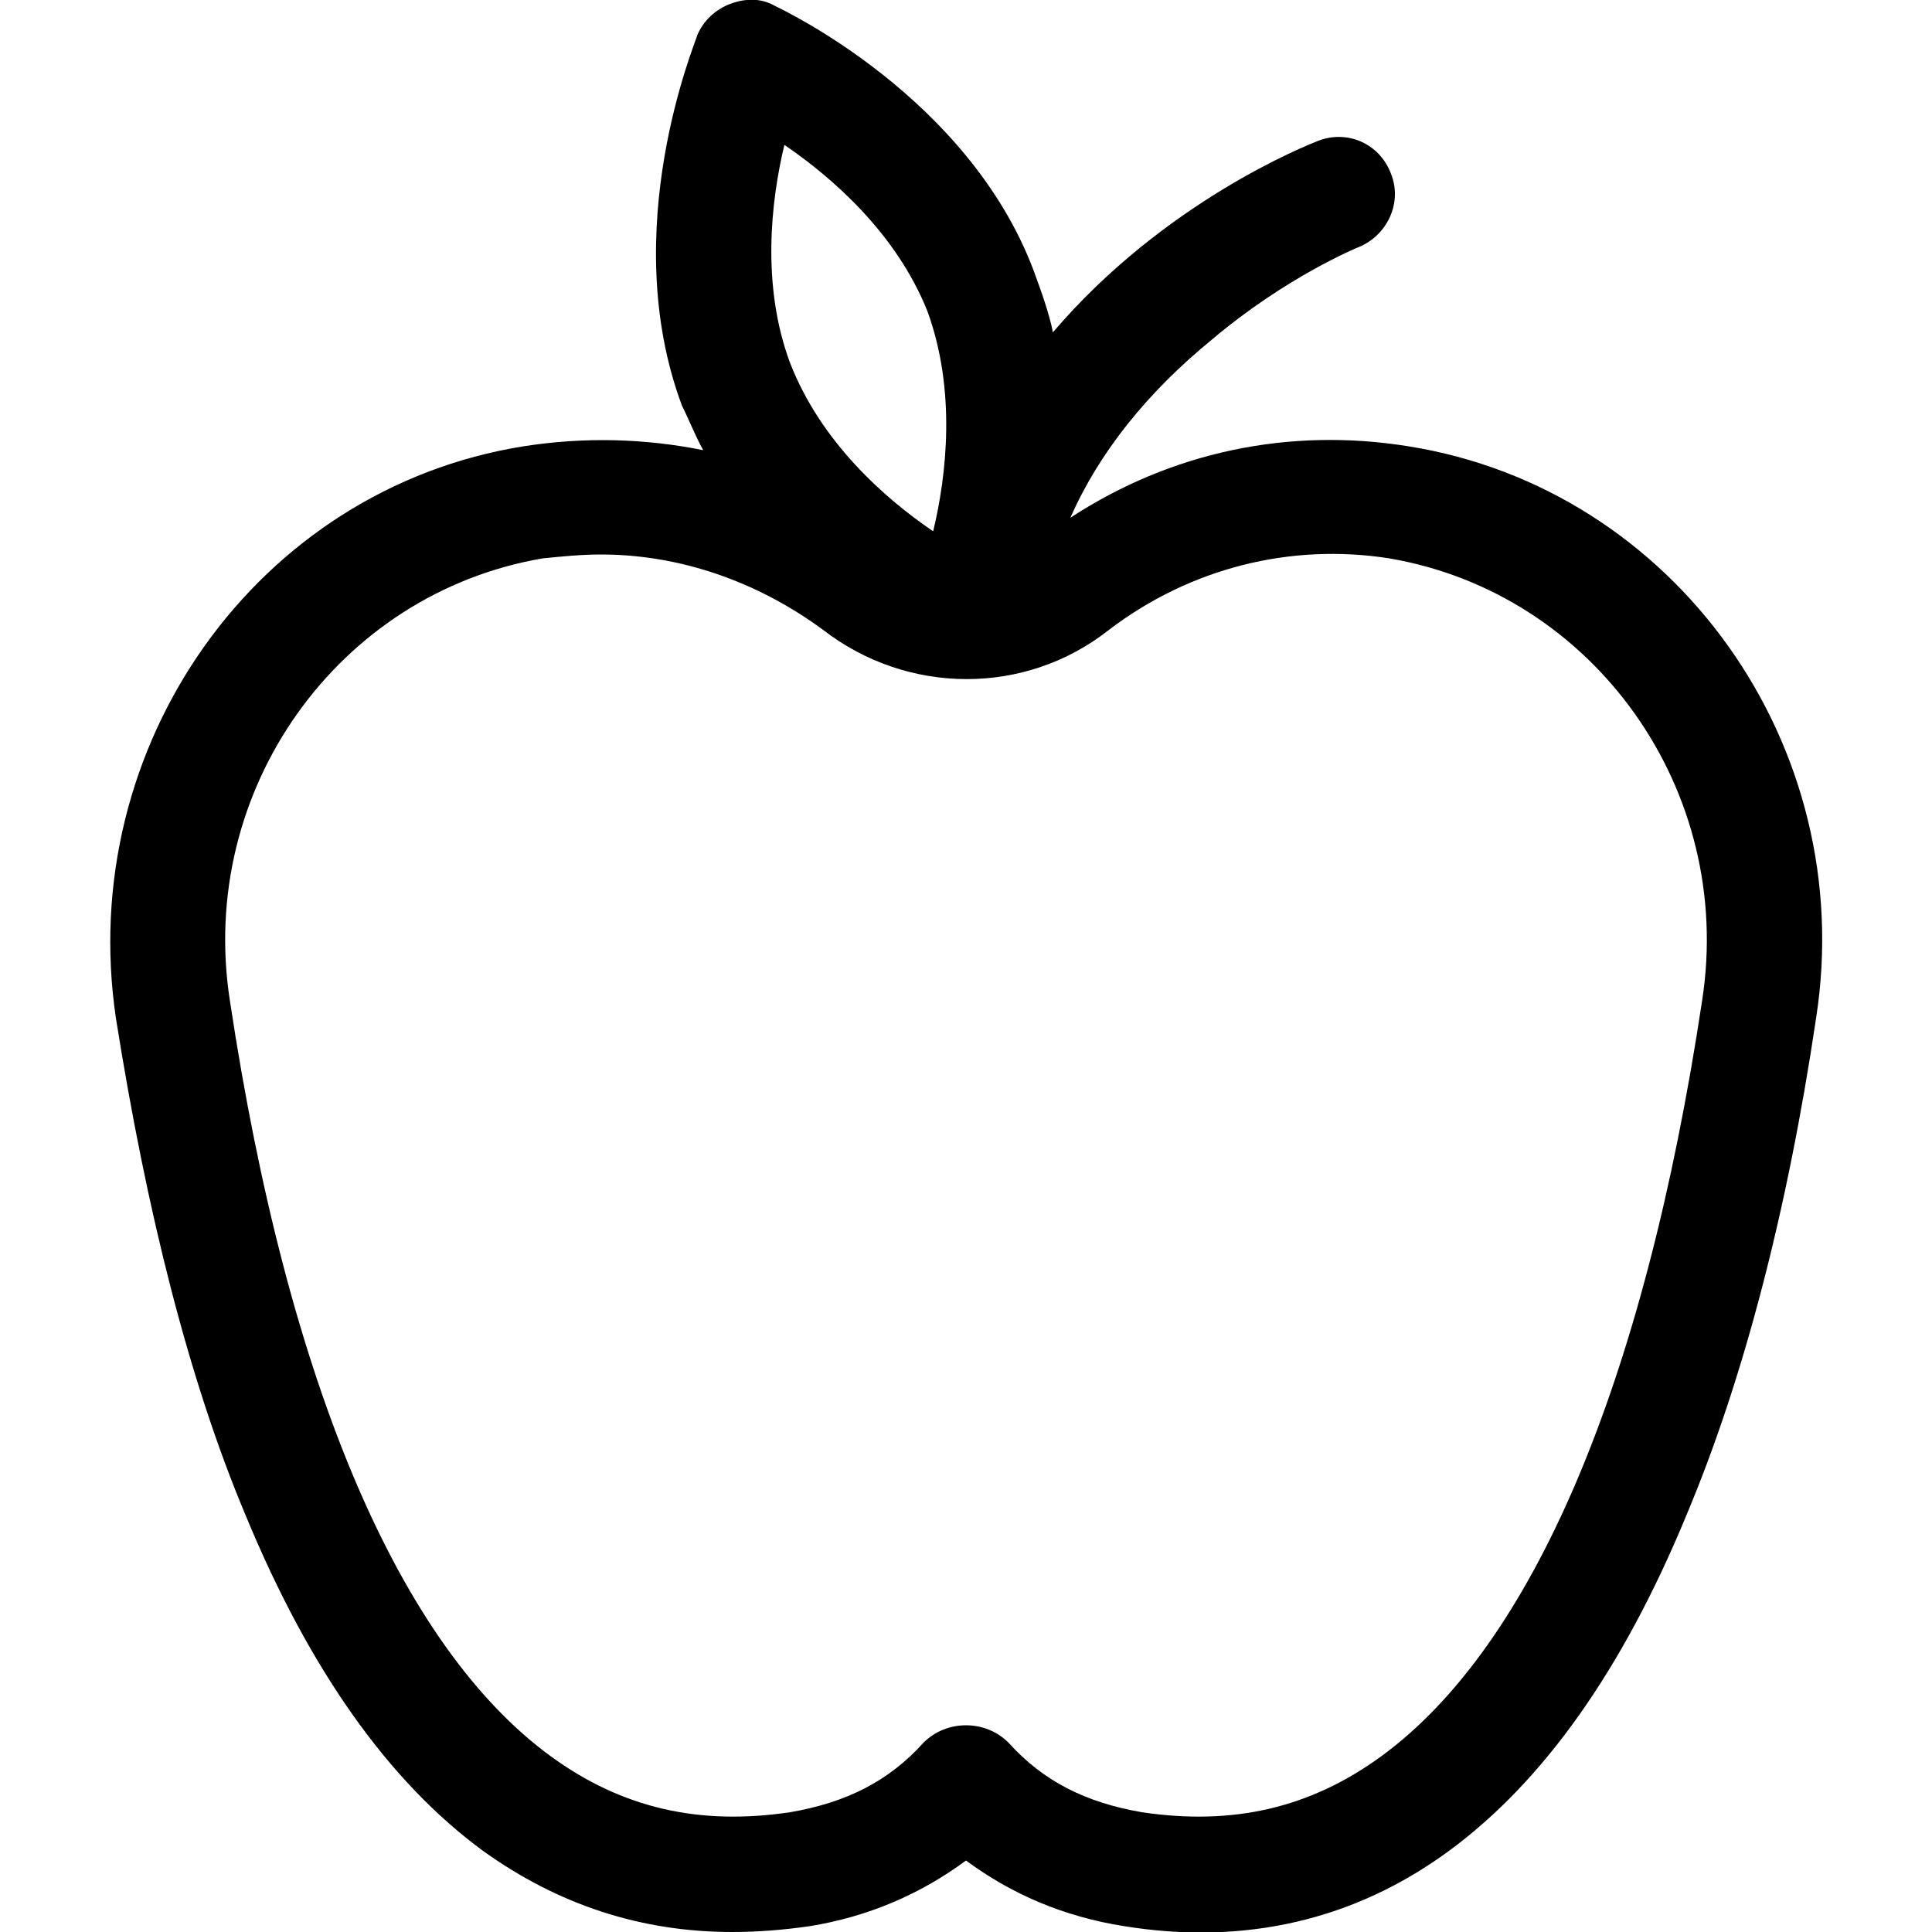
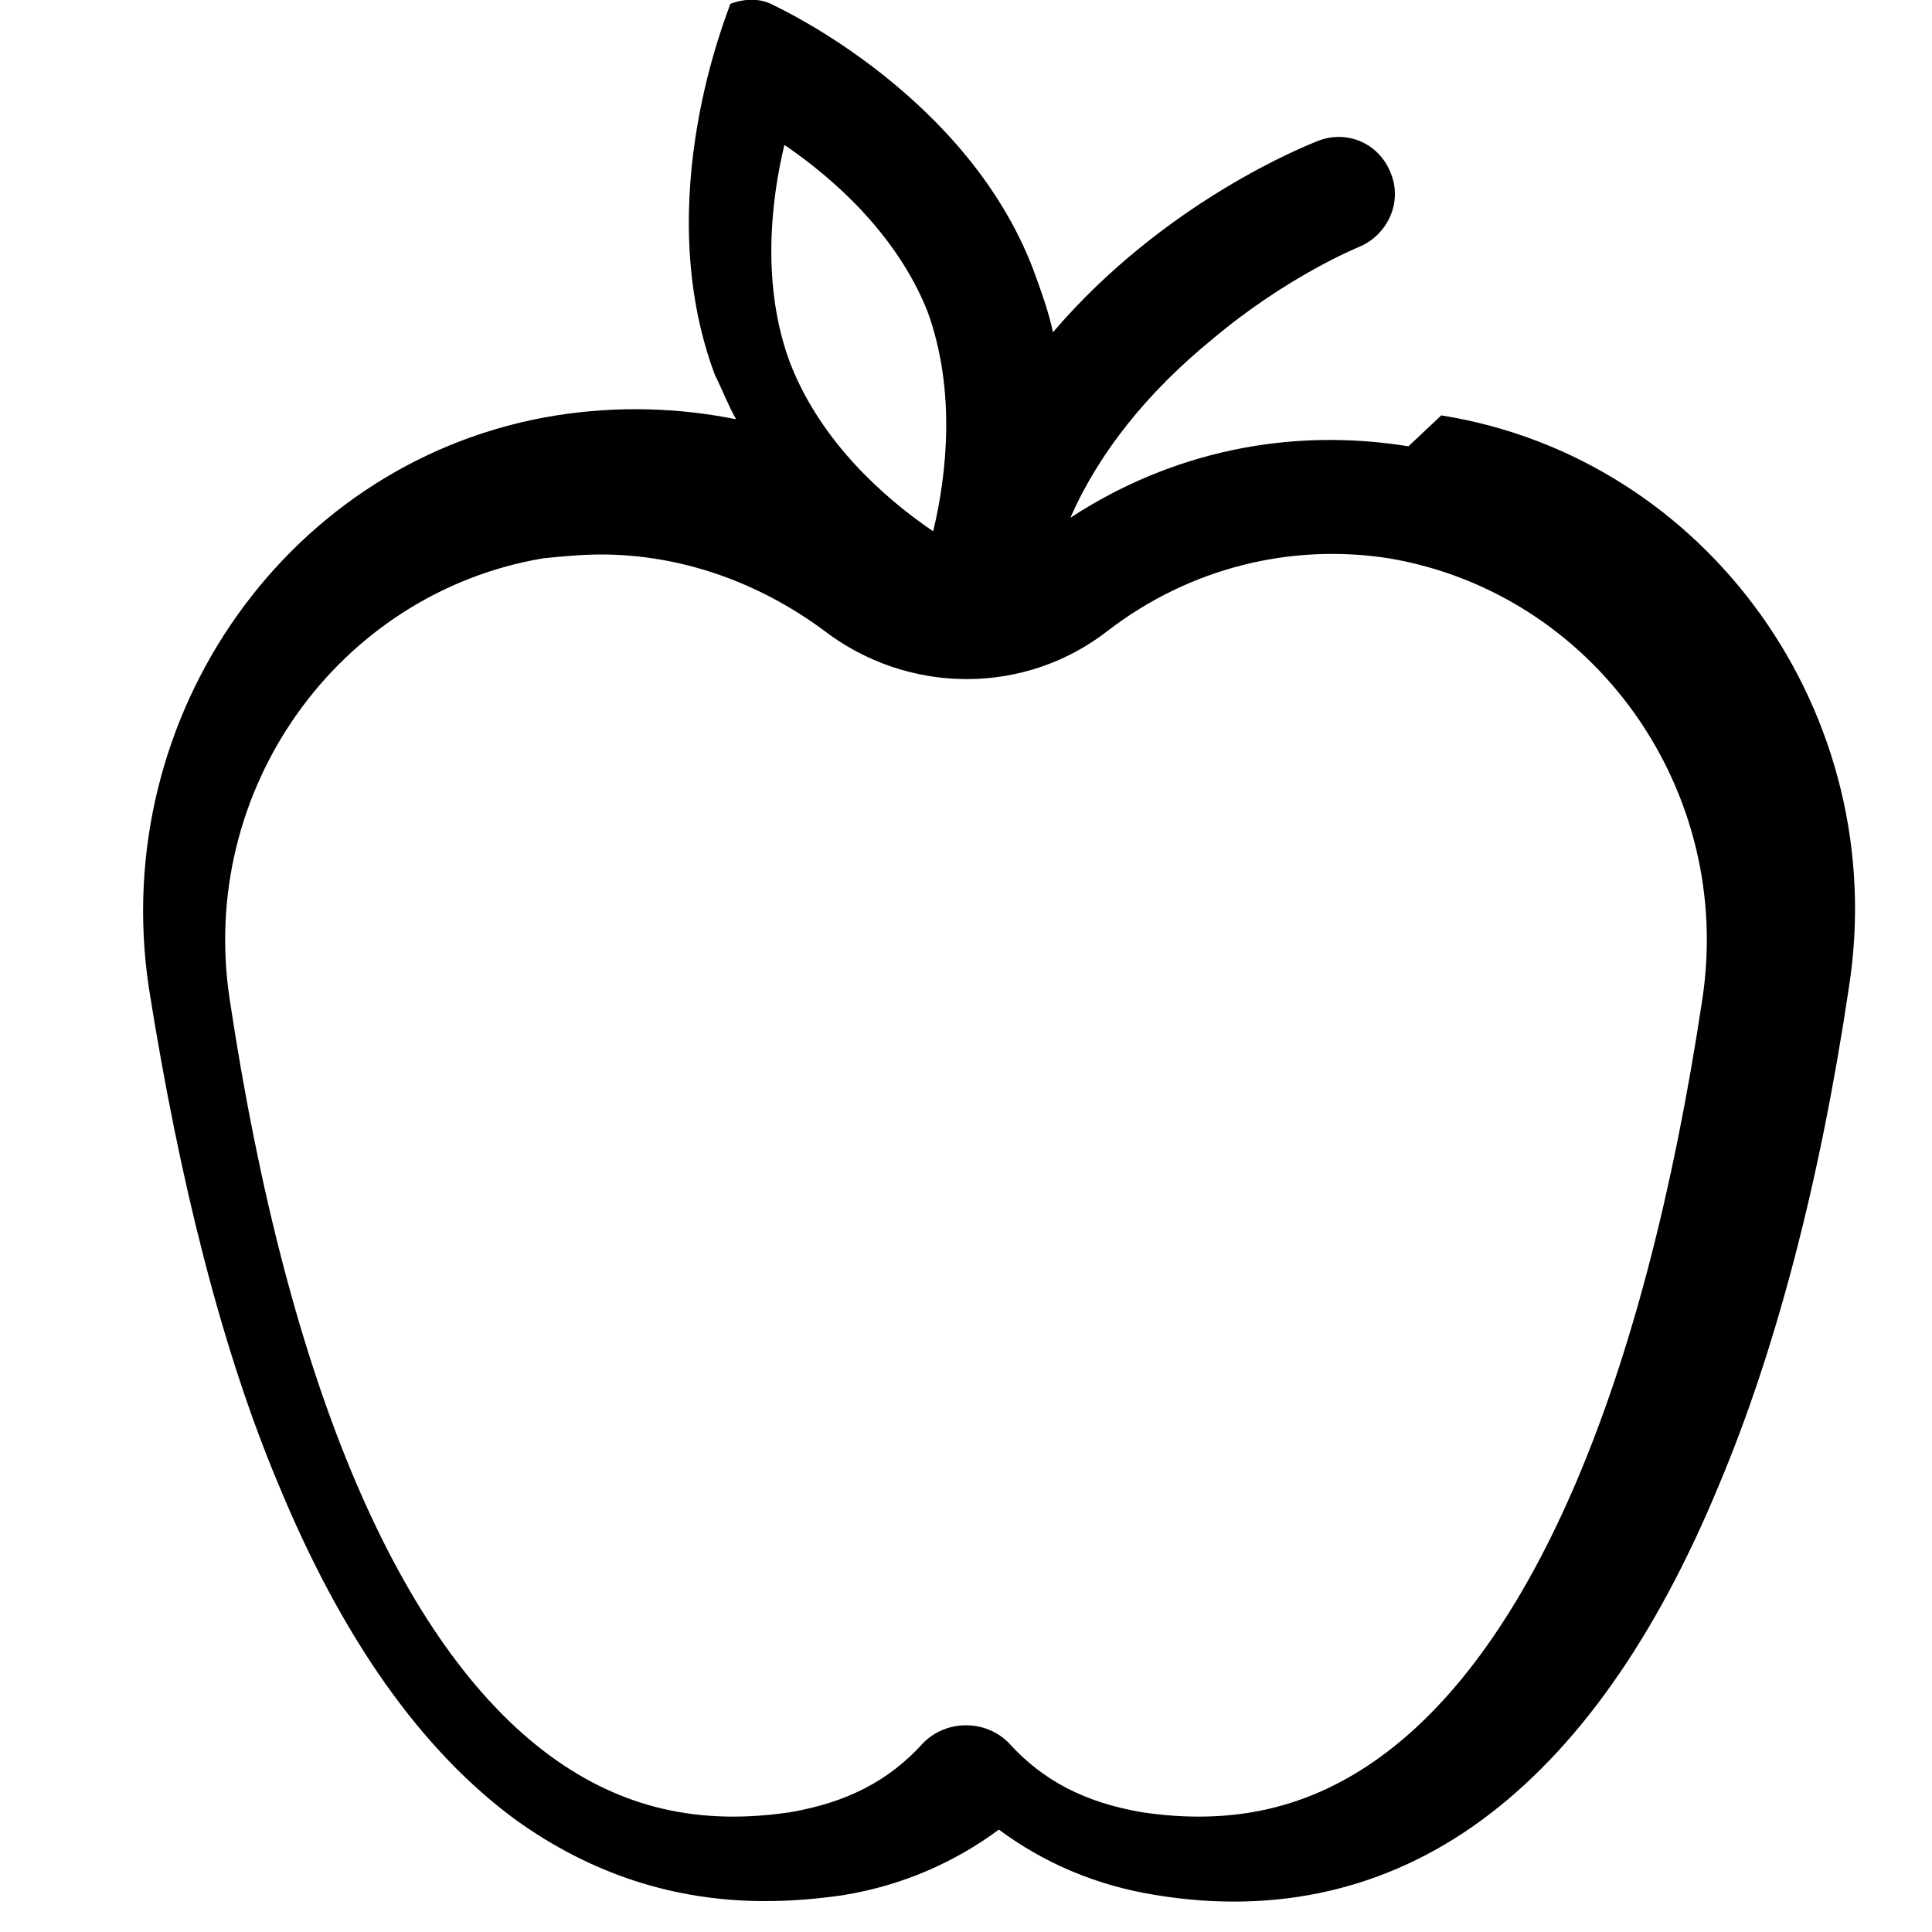
<svg xmlns="http://www.w3.org/2000/svg" version="1.1" width="32" height="32" viewBox="0 0 32 32">
  <title>apple</title>
-   <path d="M23.328 7.392c-1.984-0.32-3.936 0.096-5.6 1.184 0.48-1.088 1.28-2.080 2.336-2.944 1.248-1.056 2.432-1.536 2.432-1.536 0.48-0.192 0.736-0.736 0.544-1.216-0.192-0.512-0.736-0.736-1.216-0.544-0.16 0.064-2.528 0.992-4.384 3.168-0.064-0.32-0.192-0.672-0.32-1.024-1.088-2.88-4.16-4.32-4.288-4.384-0.224-0.128-0.48-0.128-0.736-0.032s-0.448 0.288-0.544 0.512c-0.032 0.128-1.344 3.232-0.256 6.144 0.128 0.256 0.224 0.512 0.352 0.736-0.96-0.192-1.952-0.224-2.976-0.064-4.416 0.704-7.424 4.96-6.752 9.472 0.512 3.232 1.216 6.016 2.144 8.224 1.056 2.56 2.368 4.416 3.936 5.568 1.248 0.896 2.624 1.344 4.128 1.344 0.416 0 0.832-0.032 1.28-0.096 0.992-0.16 1.856-0.544 2.592-1.088 0.736 0.544 1.6 0.928 2.624 1.088 1.984 0.32 3.808-0.096 5.376-1.248s2.88-3.008 3.936-5.568c0.928-2.208 1.664-4.992 2.144-8.224 0.704-4.512-2.336-8.768-6.752-9.472zM12.992 2.4c0.8 0.544 1.856 1.472 2.368 2.752 0.48 1.312 0.32 2.72 0.096 3.648-0.8-0.544-1.856-1.472-2.368-2.784-0.48-1.28-0.32-2.688-0.096-3.616zM28.192 16.576c-0.96 6.368-2.816 10.688-5.312 12.512-1.184 0.864-2.464 1.152-3.968 0.928-0.928-0.16-1.632-0.512-2.208-1.152-0.192-0.192-0.448-0.288-0.704-0.288s-0.512 0.096-0.704 0.288c-0.576 0.64-1.28 0.992-2.208 1.152-1.504 0.224-2.784-0.064-3.968-0.928-2.496-1.824-4.352-6.144-5.312-12.512-0.544-3.488 1.792-6.752 5.184-7.328 0.32-0.032 0.64-0.064 0.96-0.064 1.312 0 2.592 0.448 3.68 1.248 1.408 1.088 3.36 1.088 4.736 0 1.344-1.024 3.008-1.44 4.64-1.184v0c3.392 0.576 5.728 3.84 5.184 7.328z" />
+   <path d="M23.328 7.392c-1.984-0.32-3.936 0.096-5.6 1.184 0.48-1.088 1.28-2.080 2.336-2.944 1.248-1.056 2.432-1.536 2.432-1.536 0.48-0.192 0.736-0.736 0.544-1.216-0.192-0.512-0.736-0.736-1.216-0.544-0.16 0.064-2.528 0.992-4.384 3.168-0.064-0.32-0.192-0.672-0.32-1.024-1.088-2.88-4.16-4.32-4.288-4.384-0.224-0.128-0.48-0.128-0.736-0.032c-0.032 0.128-1.344 3.232-0.256 6.144 0.128 0.256 0.224 0.512 0.352 0.736-0.96-0.192-1.952-0.224-2.976-0.064-4.416 0.704-7.424 4.96-6.752 9.472 0.512 3.232 1.216 6.016 2.144 8.224 1.056 2.56 2.368 4.416 3.936 5.568 1.248 0.896 2.624 1.344 4.128 1.344 0.416 0 0.832-0.032 1.28-0.096 0.992-0.16 1.856-0.544 2.592-1.088 0.736 0.544 1.6 0.928 2.624 1.088 1.984 0.32 3.808-0.096 5.376-1.248s2.88-3.008 3.936-5.568c0.928-2.208 1.664-4.992 2.144-8.224 0.704-4.512-2.336-8.768-6.752-9.472zM12.992 2.4c0.8 0.544 1.856 1.472 2.368 2.752 0.48 1.312 0.32 2.72 0.096 3.648-0.8-0.544-1.856-1.472-2.368-2.784-0.48-1.28-0.32-2.688-0.096-3.616zM28.192 16.576c-0.96 6.368-2.816 10.688-5.312 12.512-1.184 0.864-2.464 1.152-3.968 0.928-0.928-0.16-1.632-0.512-2.208-1.152-0.192-0.192-0.448-0.288-0.704-0.288s-0.512 0.096-0.704 0.288c-0.576 0.64-1.28 0.992-2.208 1.152-1.504 0.224-2.784-0.064-3.968-0.928-2.496-1.824-4.352-6.144-5.312-12.512-0.544-3.488 1.792-6.752 5.184-7.328 0.32-0.032 0.64-0.064 0.96-0.064 1.312 0 2.592 0.448 3.68 1.248 1.408 1.088 3.36 1.088 4.736 0 1.344-1.024 3.008-1.44 4.64-1.184v0c3.392 0.576 5.728 3.84 5.184 7.328z" />
</svg>